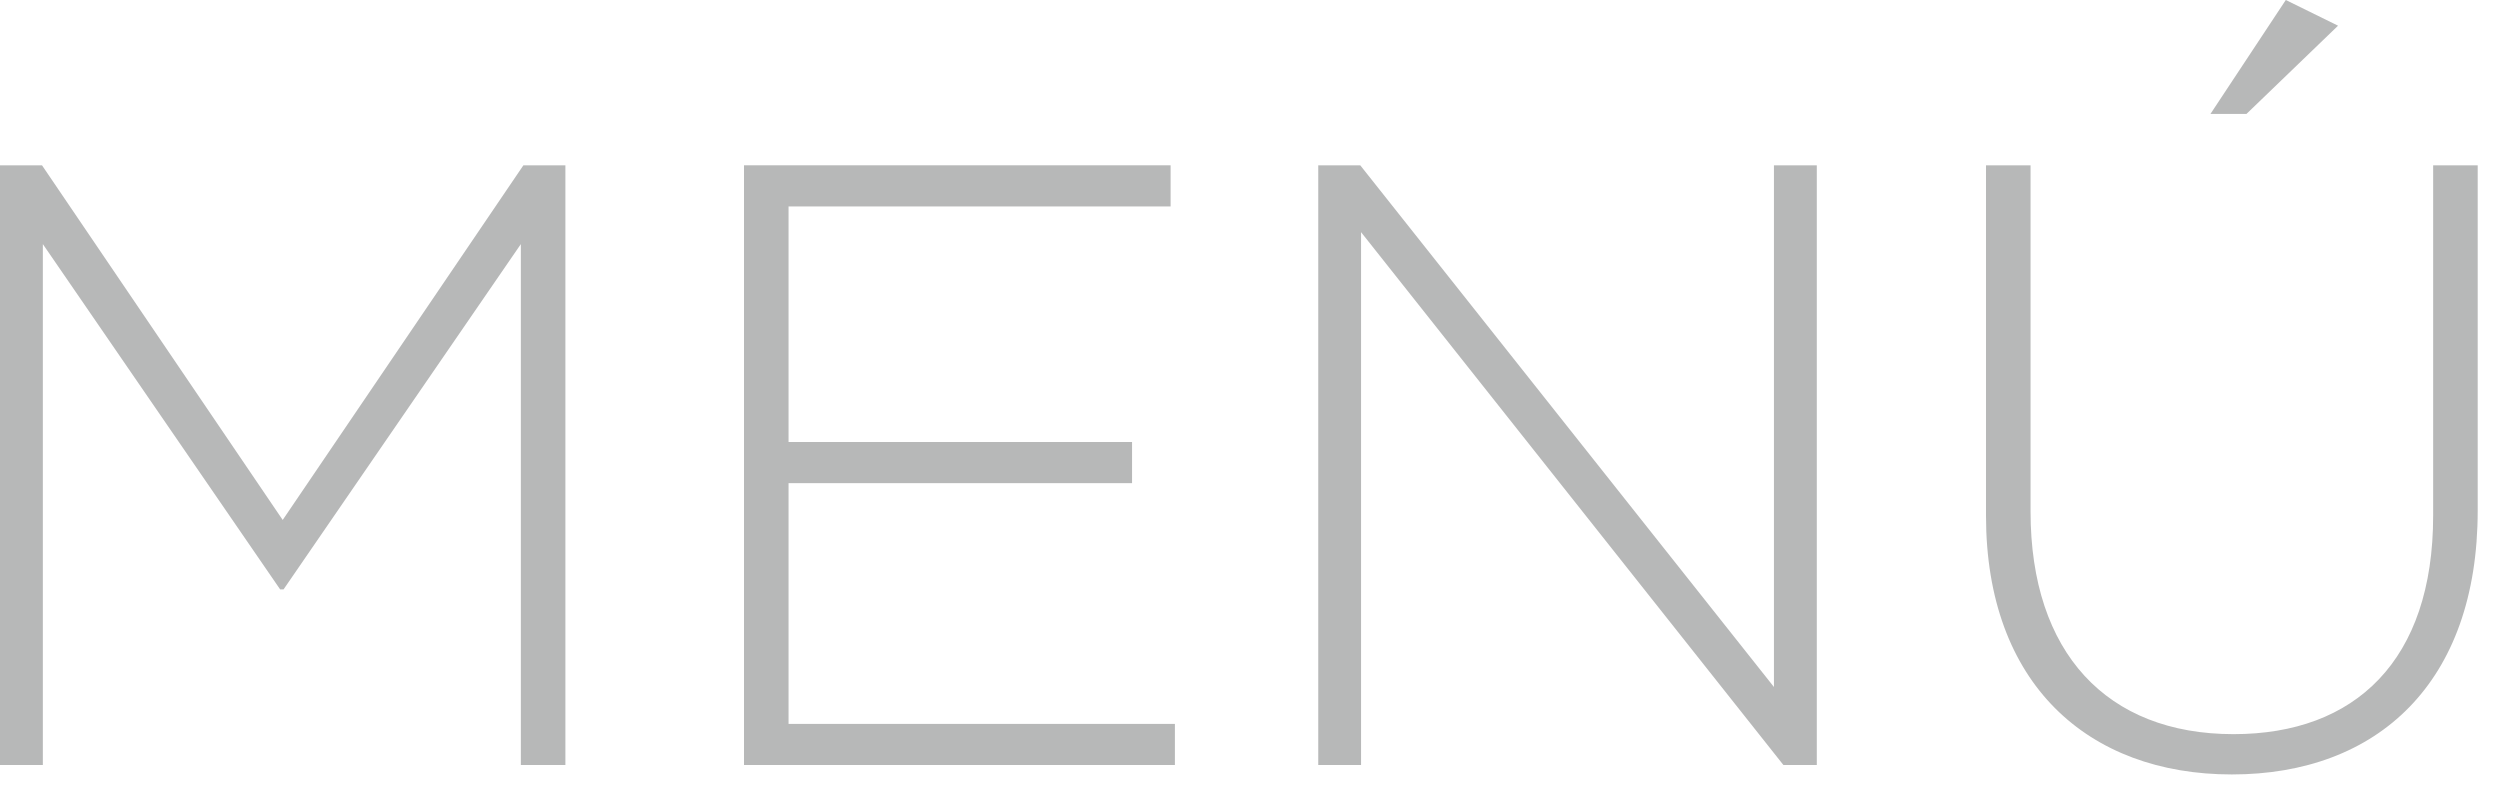
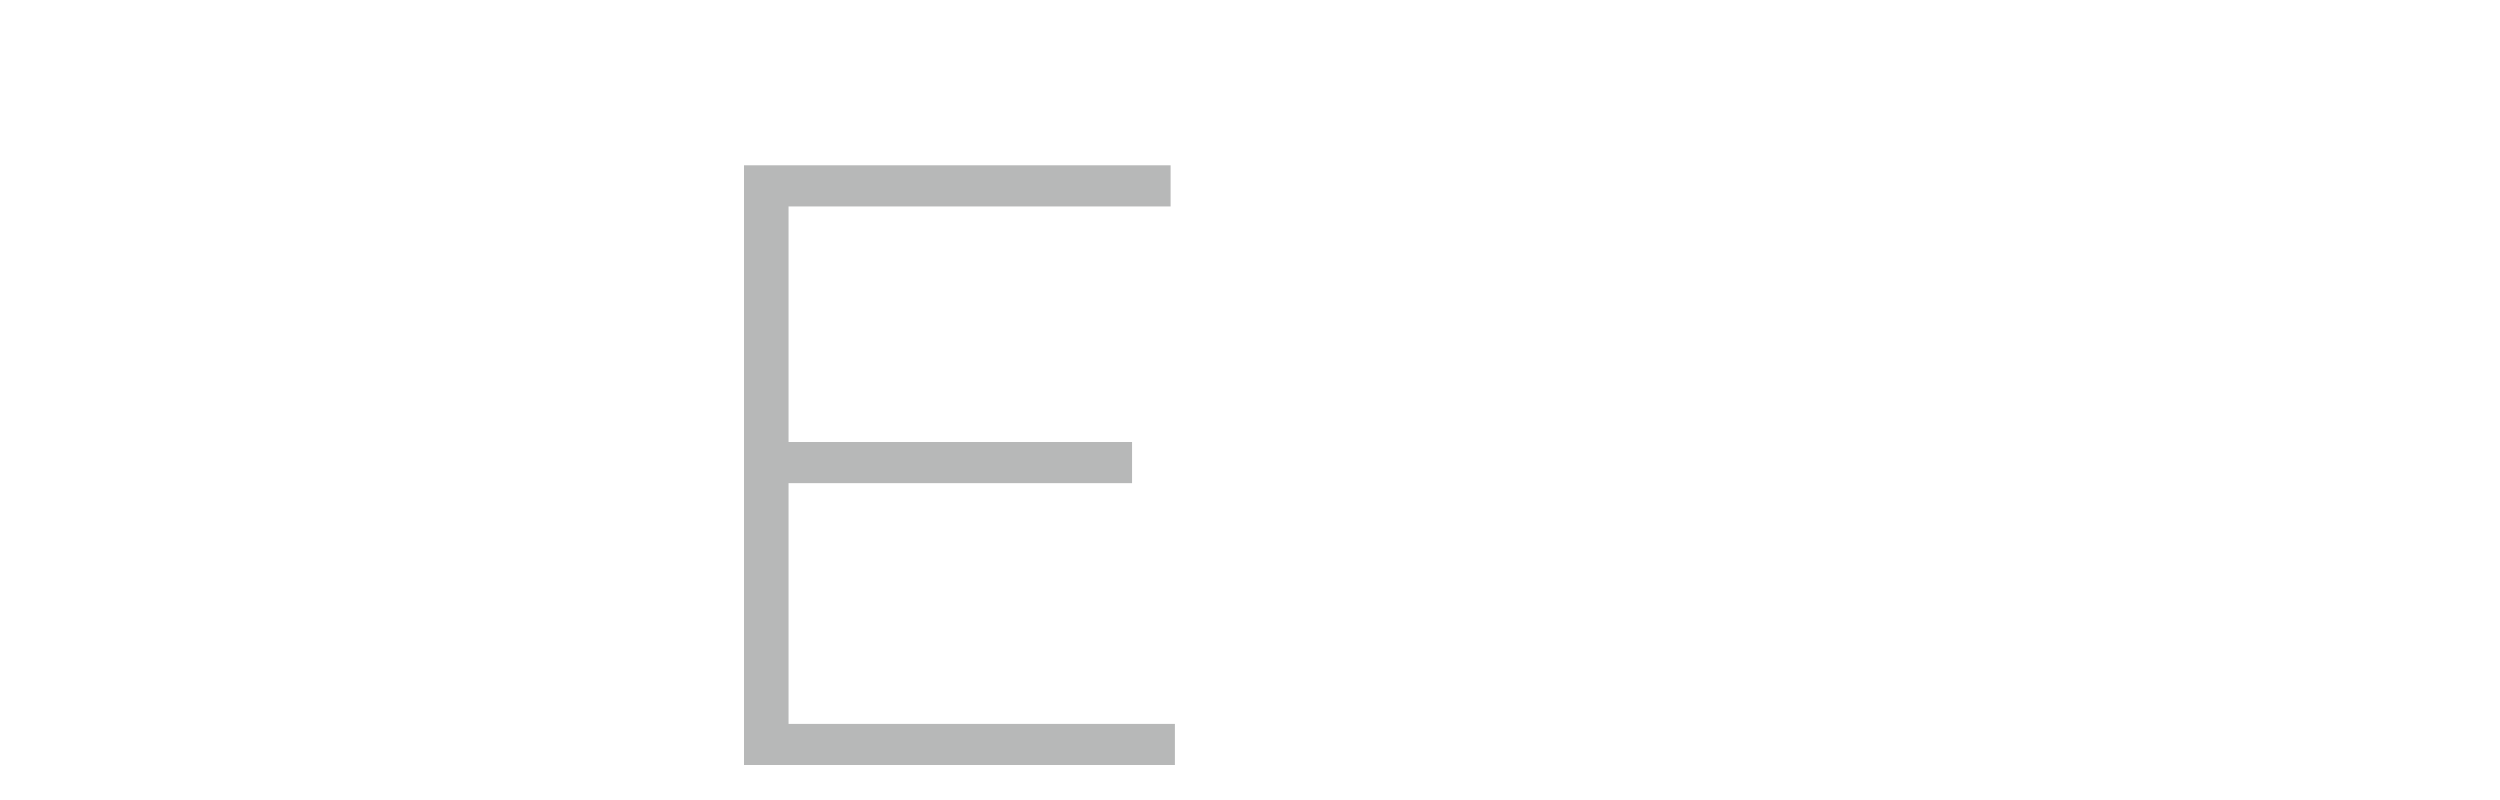
<svg xmlns="http://www.w3.org/2000/svg" width="50px" height="16px" viewBox="0 0 50 16" version="1.1">
  <title>ic-menu</title>
  <desc>Created with Sketch.</desc>
  <defs />
  <g id="Page-1" stroke="none" stroke-width="1" fill="none" fill-rule="evenodd">
    <g id="ic-menu" fill="#B7B8B8">
-       <polygon id="Fill-1" points="10.468 3.306 5.654 10.399 0.84 3.306 -0 3.306 -0 15.3 0.857 15.3 0.857 4.882 5.603 11.788 5.671 11.788 10.417 4.882 10.417 15.3 11.308 15.3 11.308 3.306" />
      <polygon id="Fill-2" points="14.88 3.306 14.88 15.3 23.498 15.3 23.498 14.478 15.771 14.478 15.771 9.663 22.641 9.663 22.641 8.84 15.771 8.84 15.771 4.129 23.412 4.129 23.412 3.306" />
-       <polygon id="Fill-3" points="35.479 3.306 35.479 13.74 27.205 3.306 26.365 3.306 26.365 15.3 27.221 15.3 27.221 4.643 35.668 15.3 36.336 15.3 36.336 3.306" />
-       <path d="M45.716,0 L46.761,0.514 L44.929,2.279 L44.209,2.279 L45.716,0 Z M39.72,10.314 L39.72,3.306 L40.611,3.306 L40.611,10.229 C40.611,13.056 42.136,14.683 44.671,14.683 C47.104,14.683 48.663,13.21 48.663,10.314 L48.663,3.306 L49.554,3.306 L49.554,10.211 C49.554,13.656 47.549,15.489 44.637,15.489 C41.757,15.489 39.72,13.673 39.72,10.314 L39.72,10.314 Z" id="Fill-4" />
    </g>
  </g>
</svg>